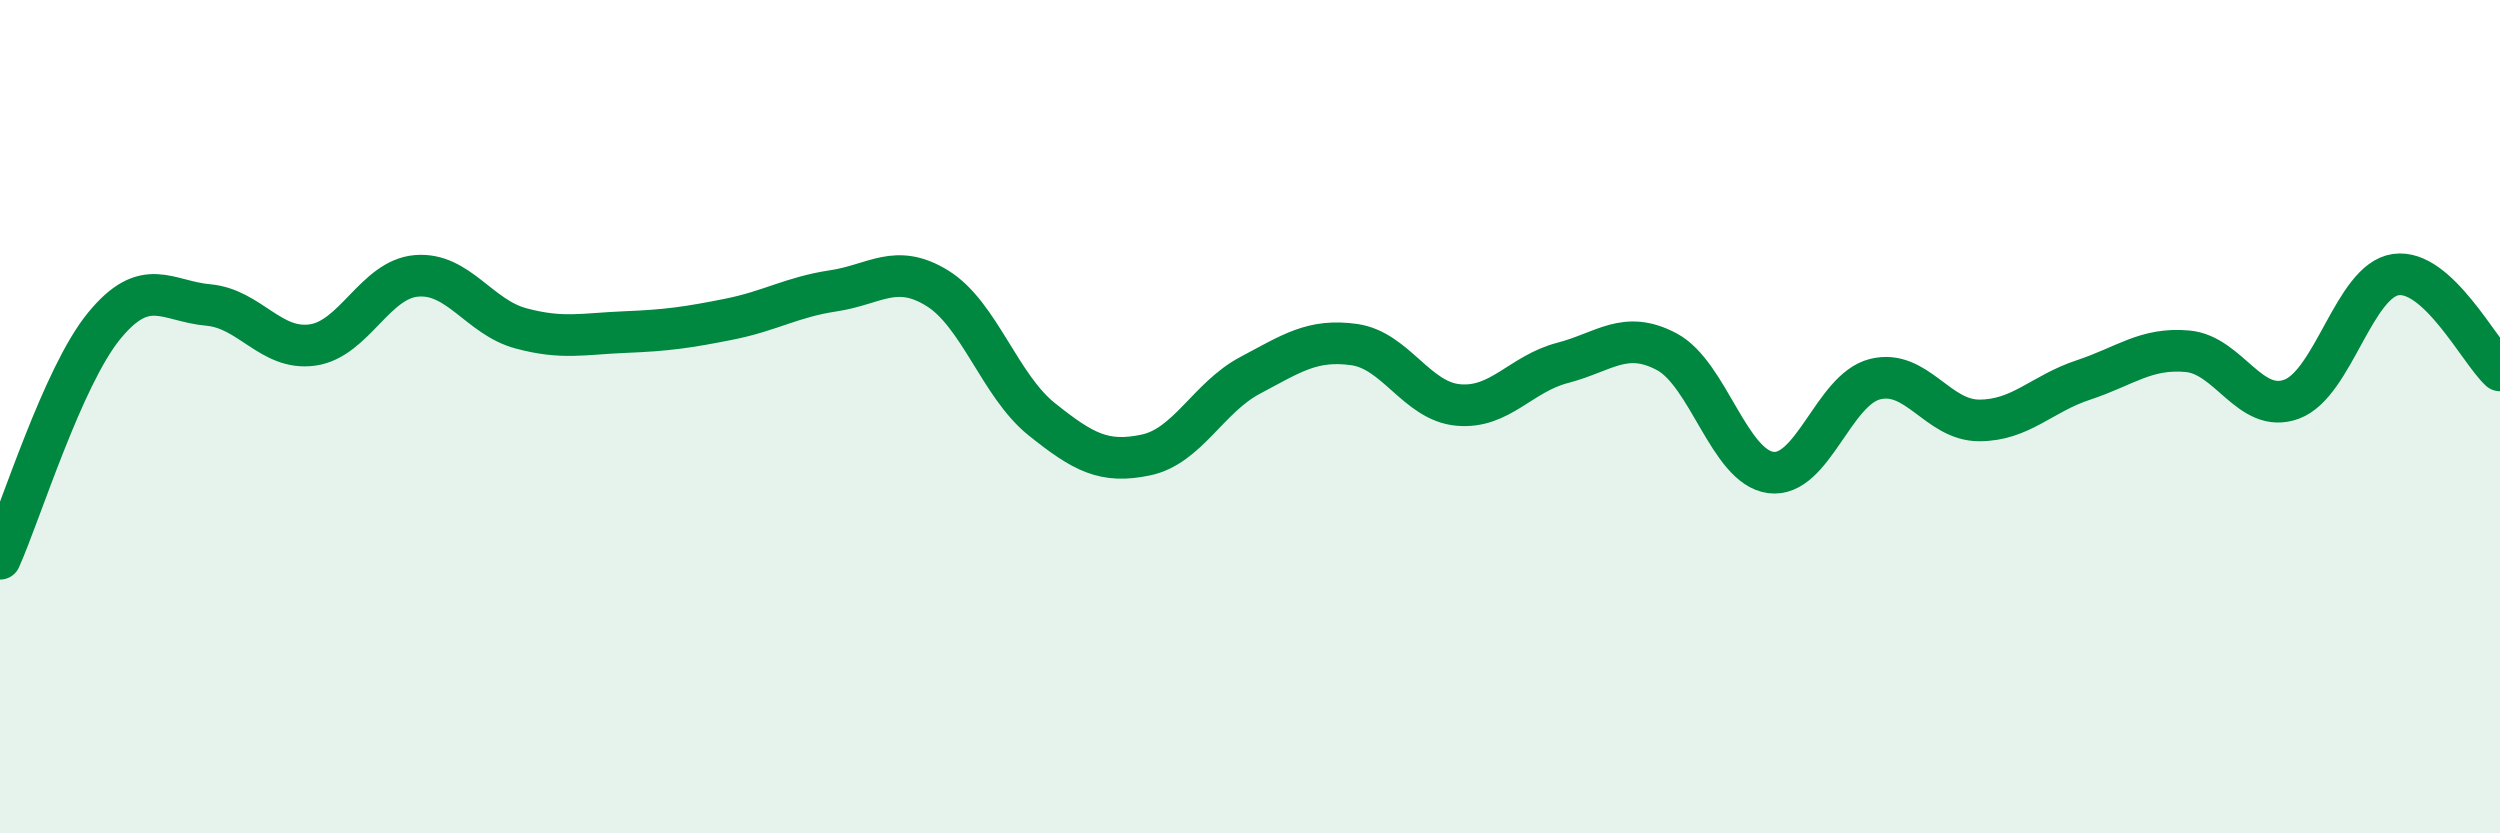
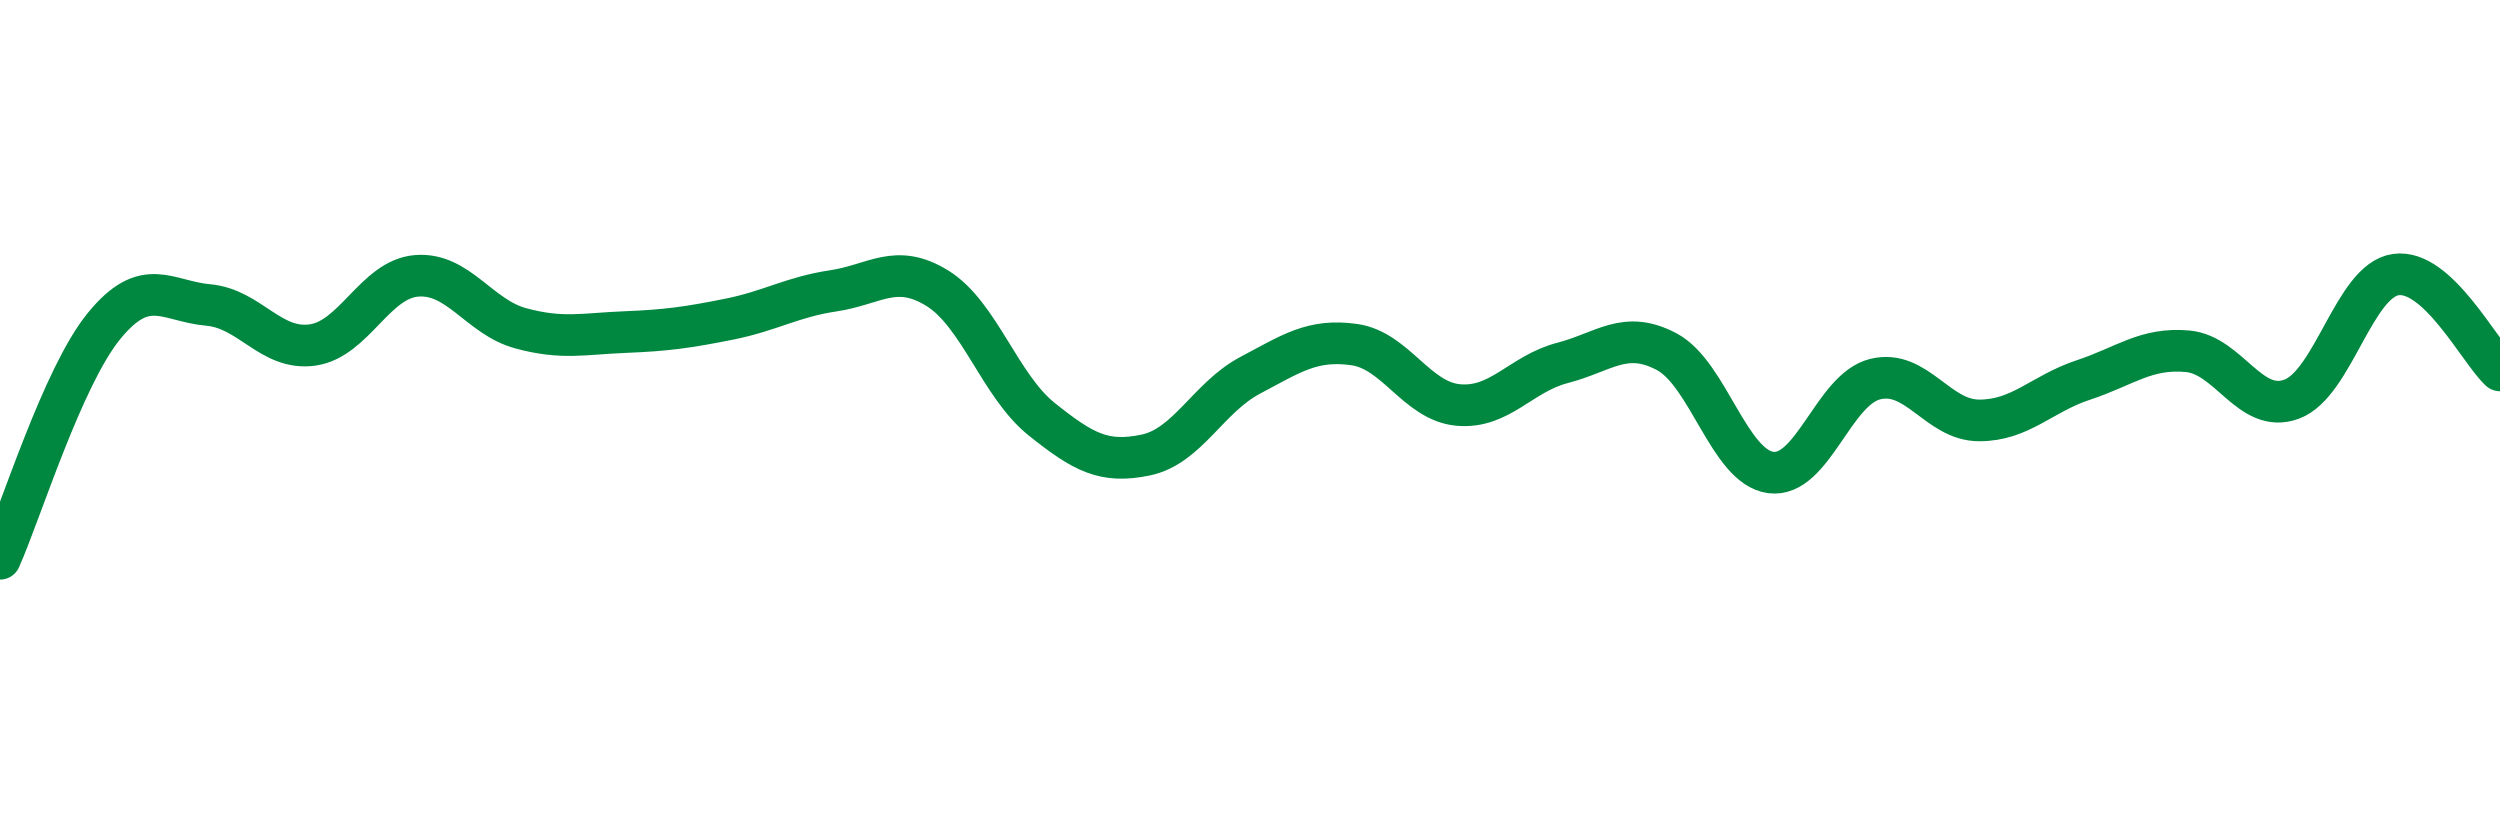
<svg xmlns="http://www.w3.org/2000/svg" width="60" height="20" viewBox="0 0 60 20">
-   <path d="M 0,13.41 C 0.5,12.29 1.5,9.04 2.5,7.82 C 3.5,6.6 4,7.23 5,7.32 C 6,7.41 6.5,8.42 7.5,8.28 C 8.5,8.14 9,6.7 10,6.62 C 11,6.54 11.5,7.61 12.5,7.88 C 13.5,8.15 14,8.01 15,7.97 C 16,7.93 16.5,7.86 17.5,7.66 C 18.5,7.46 19,7.13 20,6.98 C 21,6.83 21.5,6.3 22.5,6.92 C 23.5,7.54 24,9.26 25,10.06 C 26,10.86 26.5,11.13 27.5,10.92 C 28.5,10.71 29,9.54 30,9.01 C 31,8.48 31.5,8.13 32.5,8.27 C 33.5,8.41 34,9.63 35,9.72 C 36,9.81 36.5,8.97 37.5,8.71 C 38.5,8.45 39,7.91 40,8.44 C 41,8.97 41.5,11.21 42.5,11.34 C 43.5,11.47 44,9.35 45,9.1 C 46,8.85 46.5,10.09 47.5,10.09 C 48.5,10.09 49,9.45 50,9.12 C 51,8.79 51.5,8.34 52.5,8.43 C 53.5,8.52 54,9.95 55,9.58 C 56,9.21 56.5,6.73 57.5,6.59 C 58.5,6.45 59.5,8.43 60,8.89L60 20L0 20Z" fill="#008740" opacity="0.1" stroke-linecap="round" stroke-linejoin="round" />
  <path d="M 0,13.41 C 0.5,12.29 1.5,9.04 2.5,7.82 C 3.5,6.6 4,7.23 5,7.32 C 6,7.41 6.5,8.42 7.5,8.28 C 8.5,8.14 9,6.7 10,6.62 C 11,6.54 11.5,7.61 12.5,7.88 C 13.5,8.15 14,8.01 15,7.97 C 16,7.93 16.5,7.86 17.5,7.66 C 18.5,7.46 19,7.13 20,6.98 C 21,6.83 21.5,6.3 22.5,6.92 C 23.5,7.54 24,9.26 25,10.06 C 26,10.86 26.5,11.13 27.5,10.92 C 28.5,10.71 29,9.54 30,9.01 C 31,8.48 31.5,8.13 32.5,8.27 C 33.5,8.41 34,9.63 35,9.72 C 36,9.81 36.5,8.97 37.5,8.71 C 38.5,8.45 39,7.91 40,8.44 C 41,8.97 41.5,11.21 42.5,11.34 C 43.5,11.47 44,9.35 45,9.1 C 46,8.85 46.5,10.09 47.5,10.09 C 48.5,10.09 49,9.45 50,9.12 C 51,8.79 51.5,8.34 52.5,8.43 C 53.5,8.52 54,9.95 55,9.58 C 56,9.21 56.5,6.73 57.5,6.59 C 58.5,6.45 59.5,8.43 60,8.89" stroke="#008740" stroke-width="1" fill="none" stroke-linecap="round" stroke-linejoin="round" />
</svg>